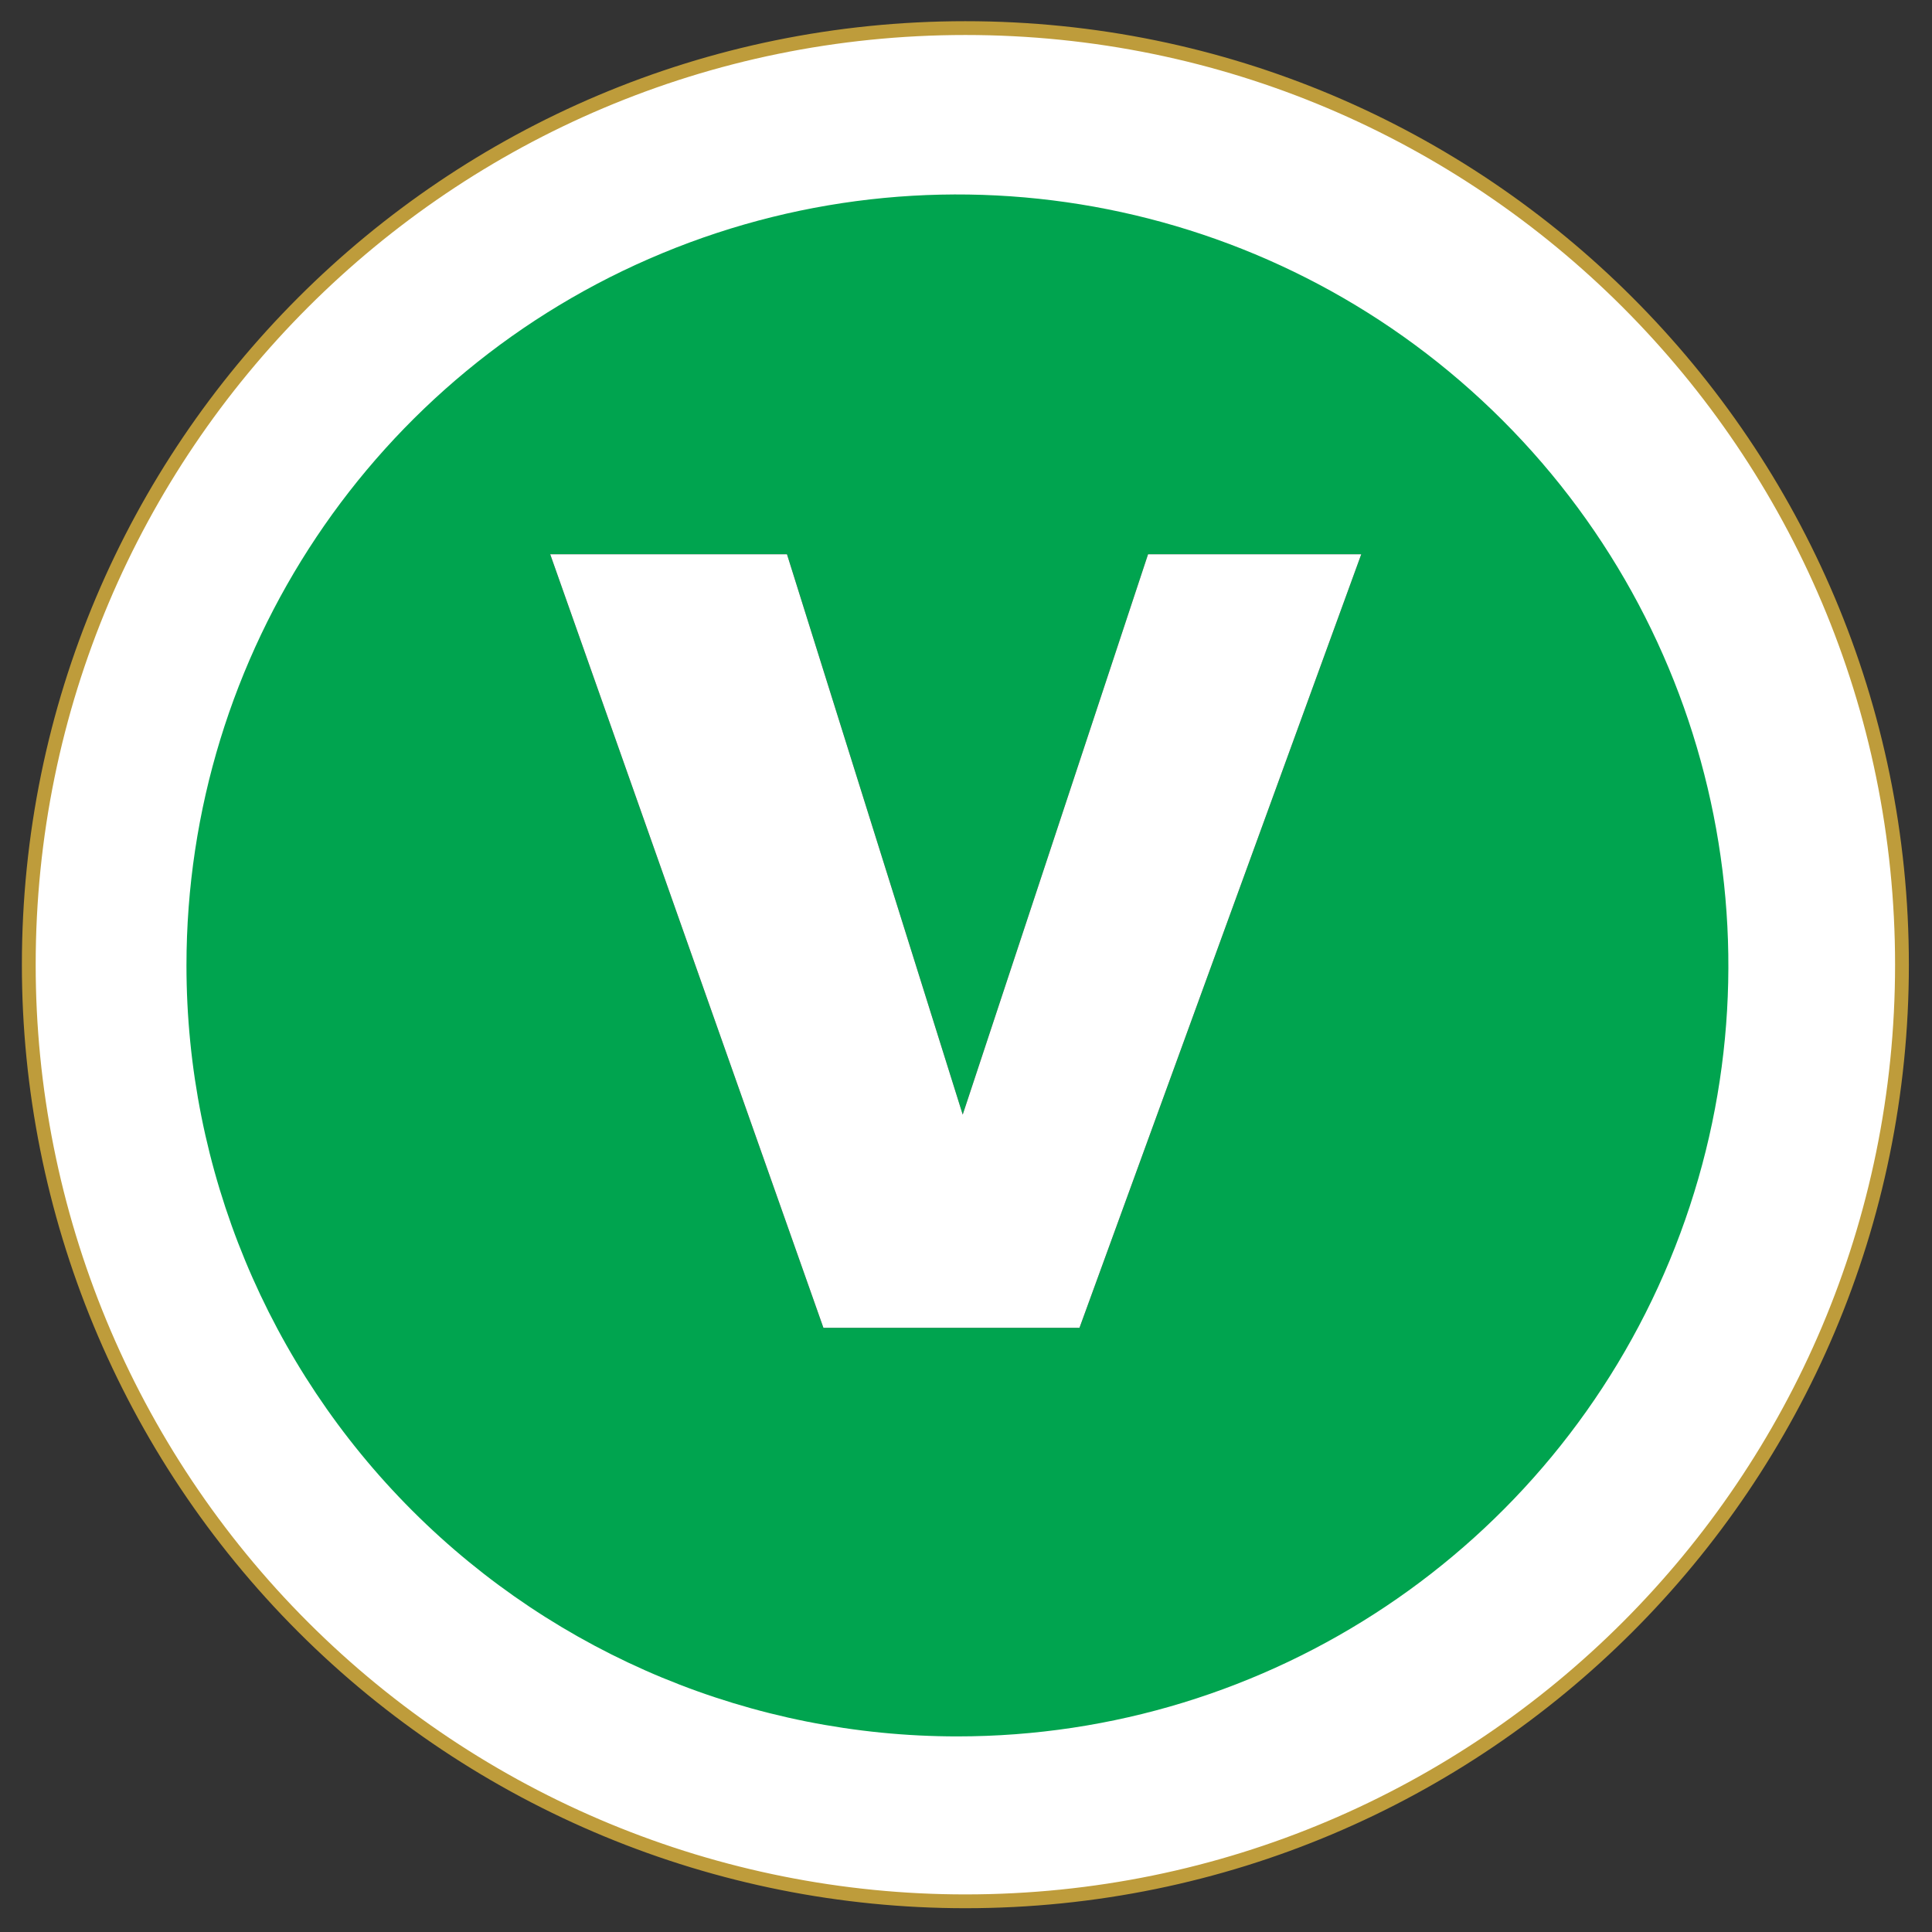
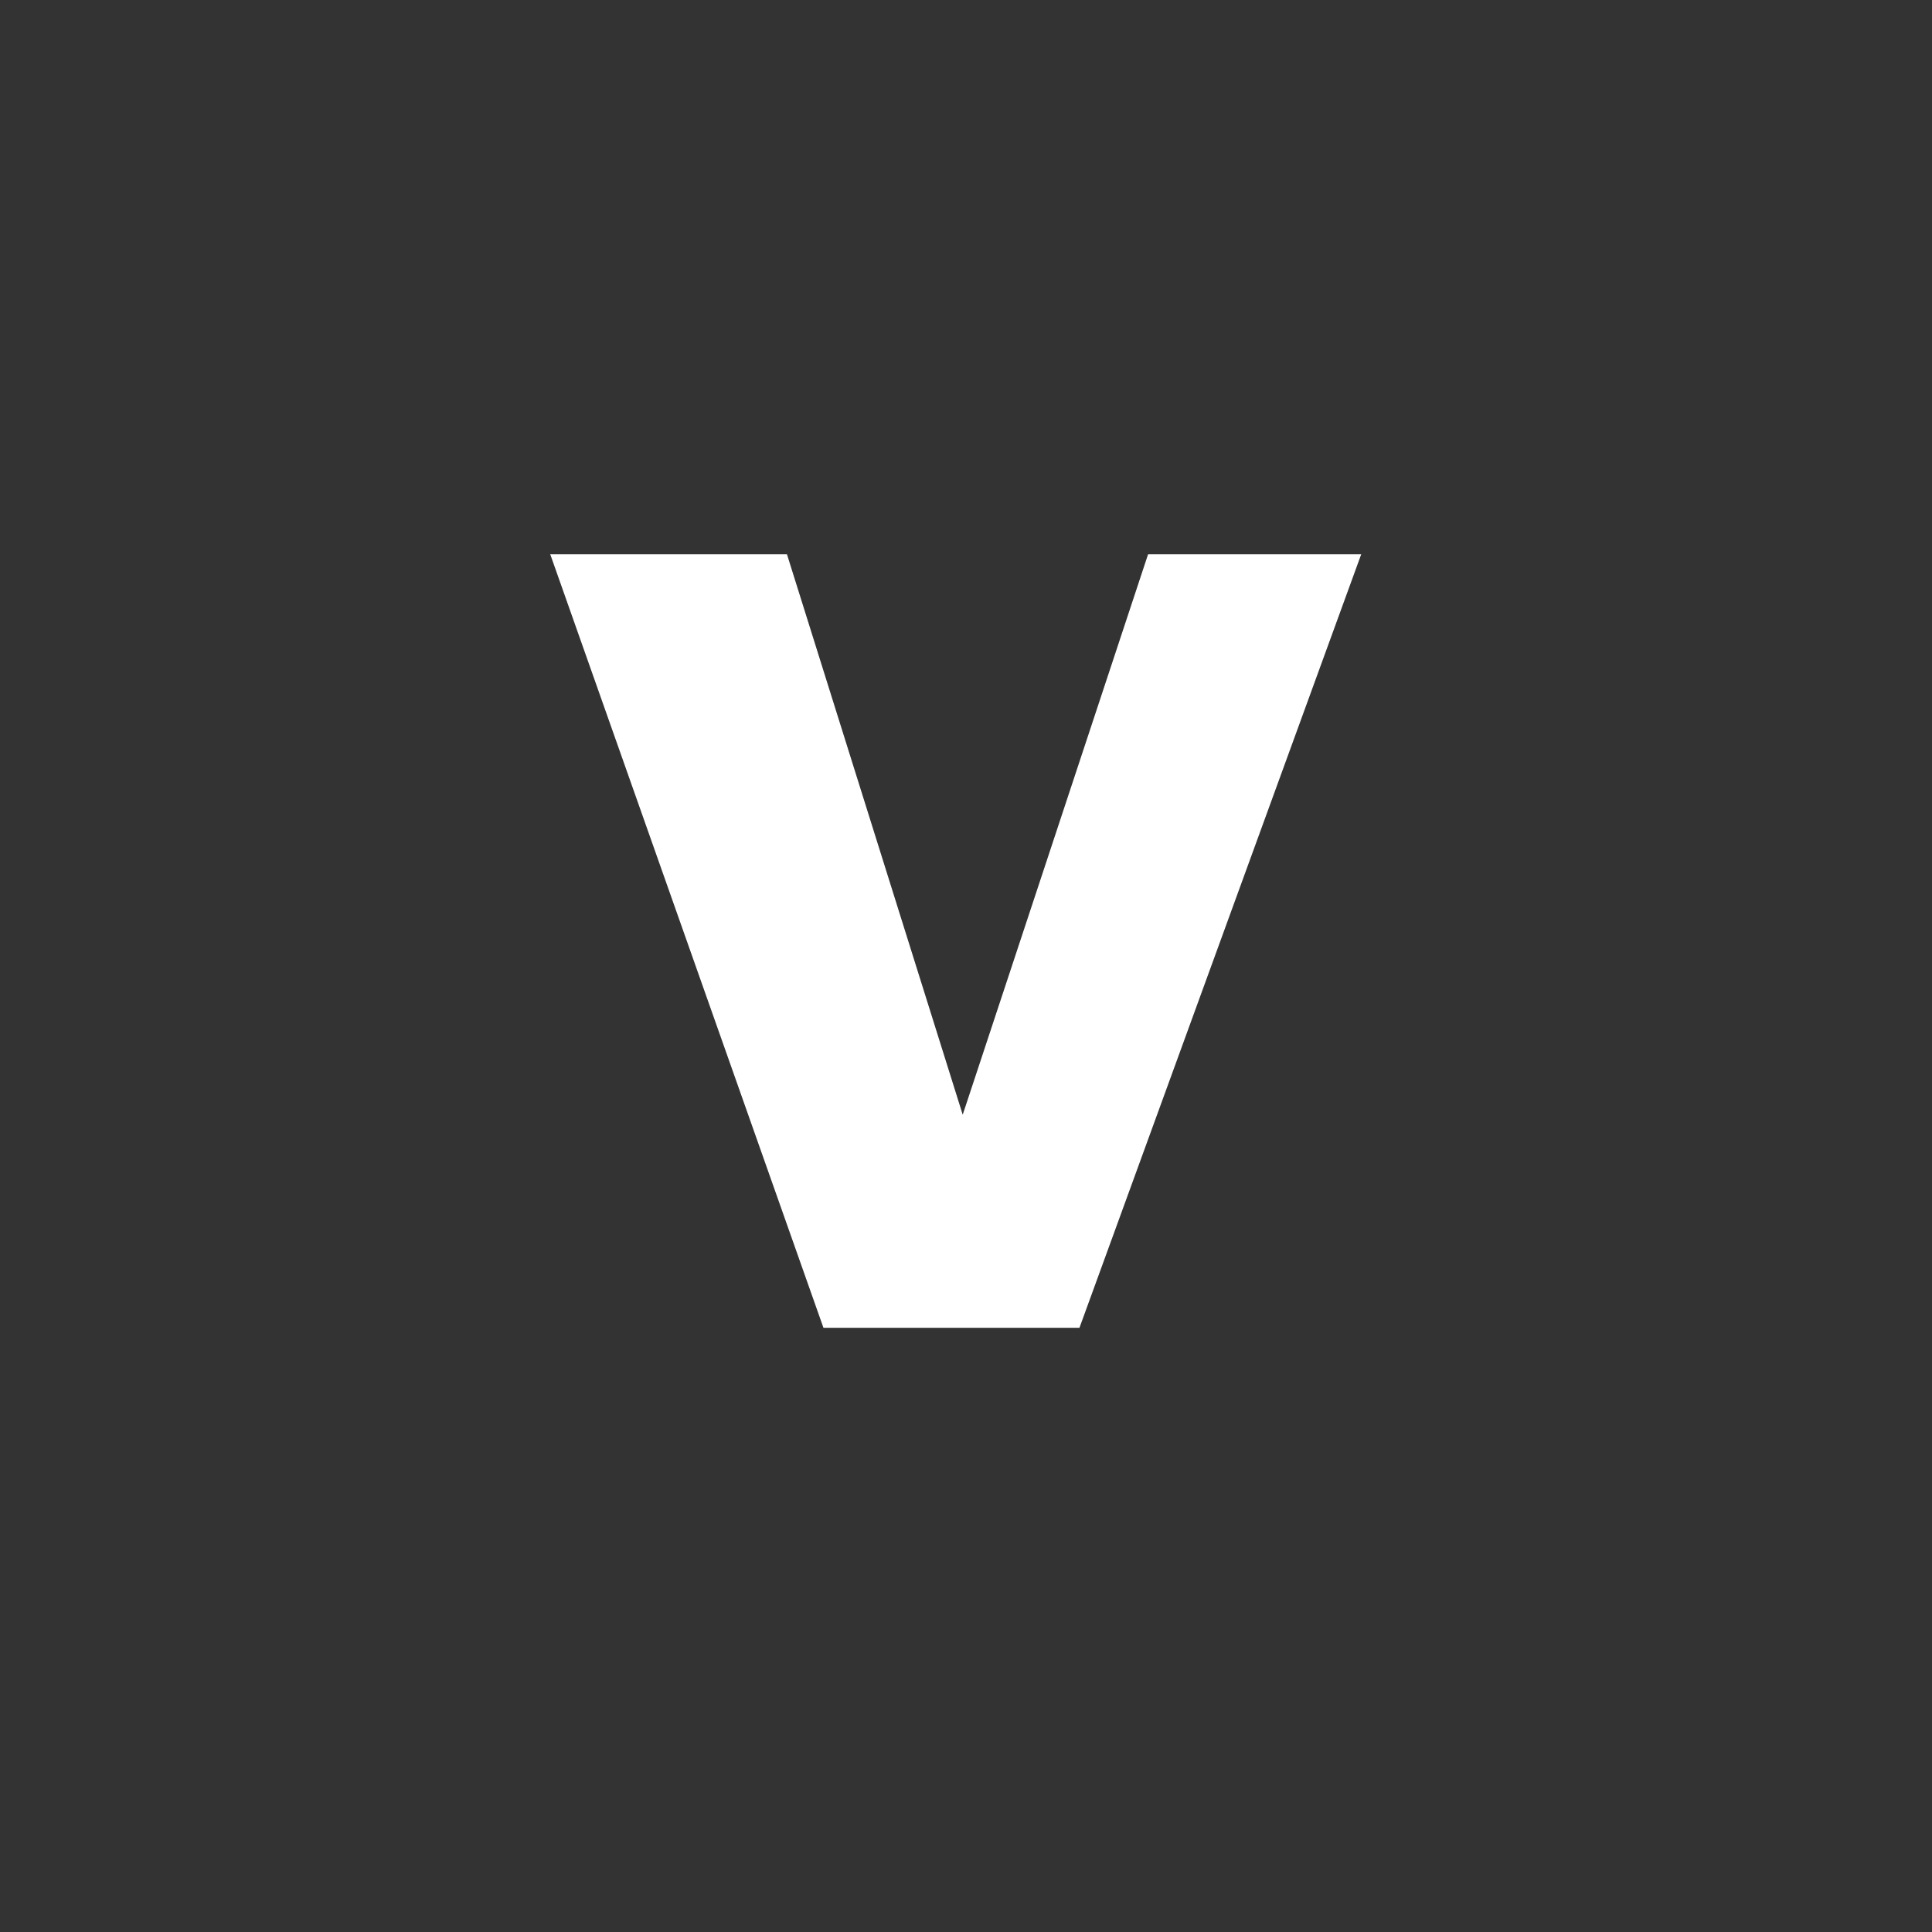
<svg xmlns="http://www.w3.org/2000/svg" xmlns:xlink="http://www.w3.org/1999/xlink" width="70px" height="70px" viewBox="0 0 70 70">
  <rect x="0" y="0" width="70" height="70" fill="#333333" stroke="none" />
  <title>Vision</title>
  <desc>Created with Sketch.</desc>
  <defs>
    <polygon id="path-1" points="28.834 47.109 18.935 19.082 27.514 19.082 33.881 39.384 40.596 19.082 48.321 19.082 38.112 47.109" />
  </defs>
  <g id="Page-1" stroke="none" stroke-width="1" fill="none" fill-rule="evenodd">
    <g id="1.0-Home" transform="translate(-685, -2457)">
      <g id="Vision" transform="translate(0, 2354)">
        <g transform="translate(686, 104)">
-           <circle id="Oval-Copy" fill="#FFFFFF" cx="34" cy="34" r="34" />
          <g id="Group">
-             <path d="M33.978,67.888 C52.719,67.888 67.912,52.695 67.912,33.953 C67.912,15.211 52.719,0.018 33.978,0.018 C15.236,0.018 0.043,15.211 0.043,33.953 C0.042,42.953 3.617,51.585 9.981,57.949 C16.346,64.313 24.977,67.889 33.978,67.888 Z" id="Path" stroke="#BE9C3B" stroke-width="0.5" />
-             <path d="M33.686,61.913 C44.985,61.913 55.171,55.108 59.495,44.67 C63.819,34.232 61.429,22.217 53.44,14.228 C45.451,6.239 33.436,3.849 22.998,8.173 C12.56,12.497 5.755,22.683 5.756,33.982 C5.756,41.389 8.698,48.494 13.936,53.732 C19.174,58.97 26.279,61.913 33.686,61.913" id="Path" fill="#00A44F" />
-           </g>
+             </g>
          <g id="V">
            <use fill="#000000" xlink:href="#path-1" />
            <use fill="#FFFFFF" xlink:href="#path-1" />
          </g>
        </g>
      </g>
    </g>
  </g>
</svg>